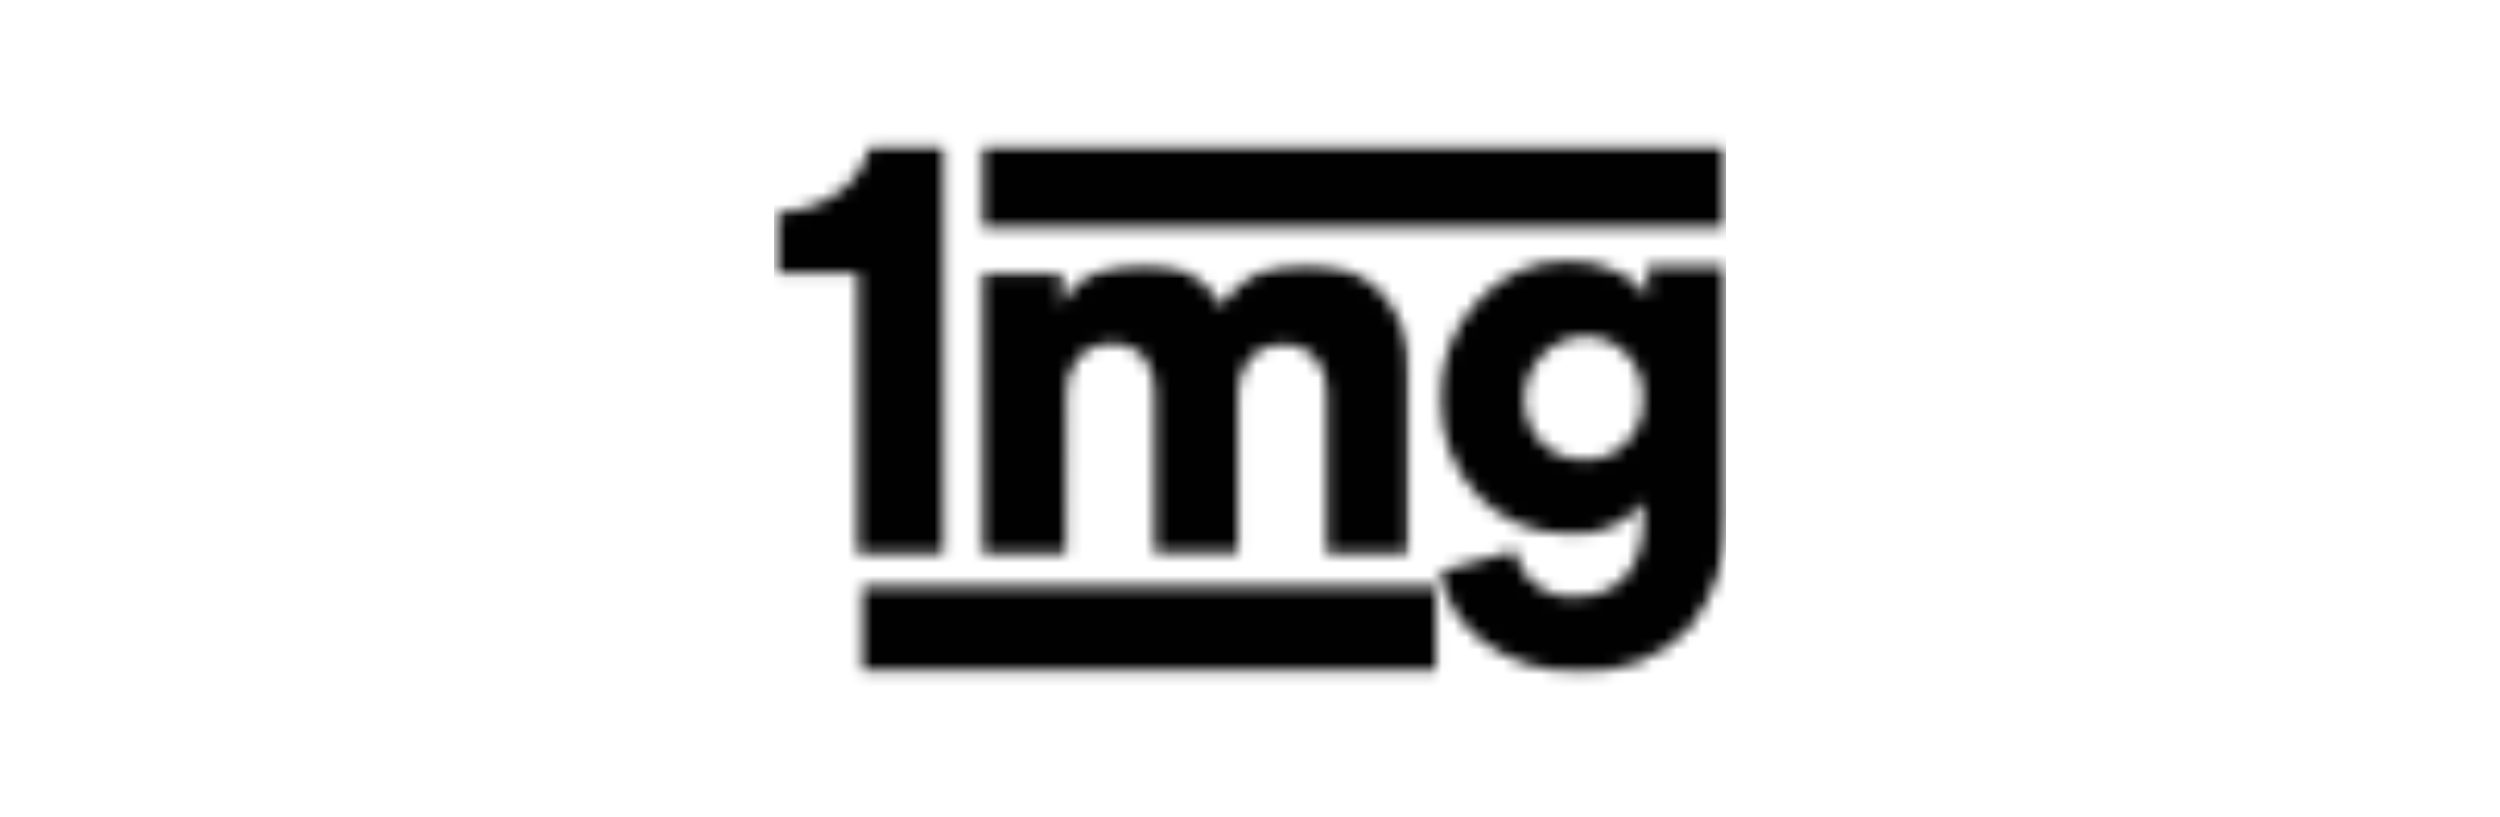
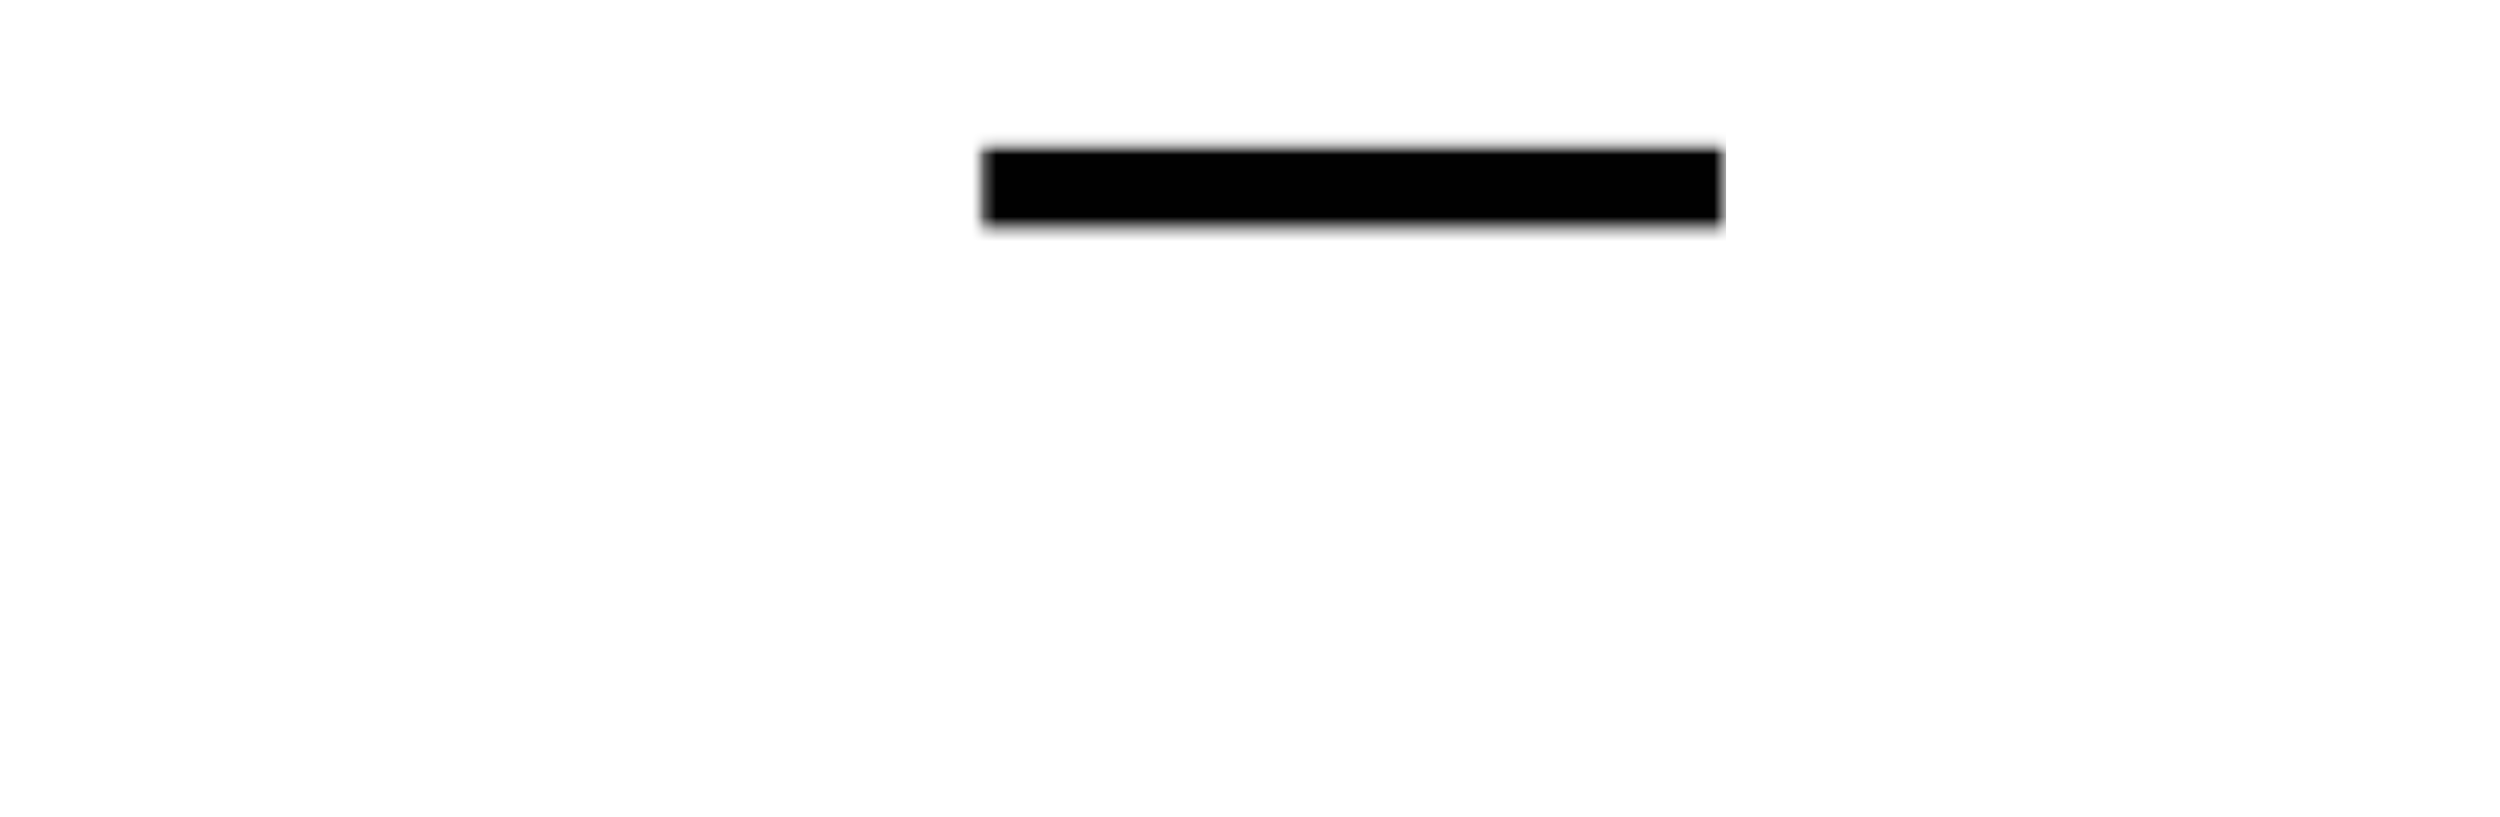
<svg xmlns="http://www.w3.org/2000/svg" width="202" height="66" viewBox="0 0 202 66" fill="none">
  <g clip-path="url(#clip0_5420_442)">
    <g clip-path="url(#clip1_5420_442)">
      <mask id="mask0_5420_442" style="mask-type:luminance" maskUnits="userSpaceOnUse" x="62" y="11" width="15" height="34">
        <path d="M76.241 44.758H69.311V22.095H62.51V17.155C64.387 17.199 66.23 16.638 67.771 15.552C68.428 15.096 68.989 14.513 69.423 13.836C69.856 13.159 70.152 12.402 70.295 11.608H76.241V44.758Z" fill="white" />
      </mask>
      <g mask="url(#mask0_5420_442)">
        <mask id="mask1_5420_442" style="mask-type:luminance" maskUnits="userSpaceOnUse" x="-765" y="-61" width="963" height="751">
          <path d="M197.603 -60.065H-764.17V689.385H197.603V-60.065Z" fill="white" />
        </mask>
        <g mask="url(#mask1_5420_442)">
          <mask id="mask2_5420_442" style="mask-type:luminance" maskUnits="userSpaceOnUse" x="56" y="5" width="26" height="46">
            <path d="M81.846 5.065H56.094V50.695H81.846V5.065Z" fill="white" />
          </mask>
          <g mask="url(#mask2_5420_442)">
            <mask id="mask3_5420_442" style="mask-type:luminance" maskUnits="userSpaceOnUse" x="57" y="6" width="25" height="45">
              <path d="M81.461 6.149H57.334V50.175H81.461V6.149Z" fill="white" />
            </mask>
            <g mask="url(#mask3_5420_442)">
              <mask id="mask4_5420_442" style="mask-type:luminance" maskUnits="userSpaceOnUse" x="62" y="11" width="15" height="35">
                <path d="M76.969 11.608H62.51V45.842H76.969V11.608Z" fill="white" />
              </mask>
              <g mask="url(#mask4_5420_442)">
-                 <path d="M97.546 -10.145H41.25V66.469H97.546V-10.145Z" fill="#010101" />
-               </g>
+                 </g>
            </g>
          </g>
        </g>
      </g>
      <mask id="mask5_5420_442" style="mask-type:luminance" maskUnits="userSpaceOnUse" x="79" y="21" width="35" height="24">
        <path d="M86.122 44.758H79.363V22.095H85.78V24.652C86.359 23.525 87.292 22.625 88.432 22.095C89.581 21.489 90.859 21.177 92.154 21.185C93.463 21.057 94.781 21.327 95.939 21.959C97.097 22.592 98.043 23.559 98.656 24.738C99.404 23.605 100.426 22.685 101.624 22.063C102.821 21.441 104.156 21.139 105.501 21.185C107.639 21.145 109.715 21.918 111.318 23.352C112.189 24.223 112.865 25.274 113.3 26.433C113.735 27.591 113.92 28.831 113.842 30.068V44.715H107.212V31.715C107.265 30.709 106.944 29.72 106.313 28.942C105.985 28.577 105.58 28.29 105.129 28.103C104.678 27.916 104.191 27.832 103.704 27.858C103.204 27.828 102.703 27.91 102.237 28.097C101.772 28.284 101.352 28.572 101.009 28.942C100.38 29.71 100.033 30.674 100.025 31.672V44.672H93.309V31.672C93.357 30.66 93.055 29.664 92.453 28.855C92.113 28.494 91.7 28.21 91.243 28.023C90.785 27.837 90.294 27.751 89.801 27.772C89.294 27.752 88.79 27.847 88.324 28.05C87.858 28.252 87.442 28.557 87.106 28.942C86.452 29.709 86.115 30.703 86.165 31.715L86.122 44.758Z" fill="white" />
      </mask>
      <g mask="url(#mask5_5420_442)">
        <mask id="mask6_5420_442" style="mask-type:luminance" maskUnits="userSpaceOnUse" x="-765" y="-61" width="963" height="751">
          <path d="M197.601 -60.065H-764.172V689.385H197.601V-60.065Z" fill="white" />
        </mask>
        <g mask="url(#mask6_5420_442)">
          <mask id="mask7_5420_442" style="mask-type:luminance" maskUnits="userSpaceOnUse" x="73" y="14" width="48" height="37">
            <path d="M120.388 14.858H73.76V50.695H120.388V14.858Z" fill="white" />
          </mask>
          <g mask="url(#mask7_5420_442)">
            <mask id="mask8_5420_442" style="mask-type:luminance" maskUnits="userSpaceOnUse" x="74" y="16" width="45" height="35">
-               <path d="M118.89 16.028H74.144V50.132H118.89V16.028Z" fill="white" />
-             </mask>
+               </mask>
            <g mask="url(#mask8_5420_442)">
              <mask id="mask9_5420_442" style="mask-type:luminance" maskUnits="userSpaceOnUse" x="78" y="21" width="36" height="25">
                <path d="M113.971 21.358H78.594V45.798H113.971V21.358Z" fill="white" />
              </mask>
              <g mask="url(#mask9_5420_442)">
                <path d="M134.975 -0.265H58.06V66.425H134.975V-0.265Z" fill="#010101" />
              </g>
            </g>
          </g>
        </g>
      </g>
      <mask id="mask10_5420_442" style="mask-type:luminance" maskUnits="userSpaceOnUse" x="116" y="21" width="24" height="34">
        <path d="M116.324 46.188L122.399 44.498C122.588 45.569 123.169 46.528 124.024 47.185C124.924 47.932 126.071 48.304 127.233 48.225C130.954 48.225 132.794 45.755 132.794 41.942V40.555C132.085 41.454 131.166 42.158 130.12 42.605C129.074 43.051 127.934 43.226 126.805 43.112C125.418 43.148 124.039 42.889 122.757 42.351C121.474 41.814 120.318 41.01 119.361 39.992C117.393 37.875 116.332 35.055 116.41 32.148C116.371 30.722 116.612 29.302 117.119 27.971C117.625 26.639 118.388 25.423 119.361 24.392C120.276 23.343 121.403 22.506 122.665 21.938C123.927 21.37 125.295 21.084 126.676 21.099C128.164 21.048 129.638 21.392 130.954 22.095C131.847 22.526 132.602 23.202 133.136 24.045V21.532H139.51V41.595C139.64 44.931 138.56 48.199 136.473 50.782C135.322 51.982 133.924 52.911 132.379 53.503C130.834 54.095 129.179 54.334 127.532 54.205C124.791 54.333 122.089 53.508 119.875 51.865C118.02 50.501 116.749 48.47 116.324 46.188ZM124.538 35.745C124.987 36.209 125.528 36.573 126.124 36.812C126.721 37.051 127.361 37.16 128.003 37.132C128.639 37.174 129.277 37.071 129.869 36.831C130.461 36.591 130.992 36.22 131.425 35.745C131.887 35.276 132.244 34.713 132.473 34.092C132.701 33.472 132.796 32.809 132.751 32.148C132.788 31.485 132.685 30.821 132.449 30.201C132.213 29.581 131.849 29.018 131.382 28.552C130.944 28.096 130.418 27.738 129.836 27.499C129.254 27.261 128.63 27.147 128.003 27.165C127.339 27.193 126.688 27.353 126.086 27.636C125.484 27.919 124.943 28.32 124.494 28.815C124.046 29.31 123.697 29.89 123.47 30.521C123.242 31.153 123.14 31.823 123.169 32.495C123.222 33.711 123.708 34.865 124.538 35.745Z" fill="white" />
      </mask>
      <g mask="url(#mask10_5420_442)">
        <mask id="mask11_5420_442" style="mask-type:luminance" maskUnits="userSpaceOnUse" x="-765" y="-61" width="963" height="751">
          <path d="M197.603 -60.065H-764.17V689.385H197.603V-60.065Z" fill="white" />
        </mask>
        <g mask="url(#mask11_5420_442)">
          <mask id="mask12_5420_442" style="mask-type:luminance" maskUnits="userSpaceOnUse" x="110" y="14" width="37" height="47">
            <path d="M146.141 14.858H110.764V60.488H146.141V14.858Z" fill="white" />
          </mask>
          <g mask="url(#mask12_5420_442)">
            <mask id="mask13_5420_442" style="mask-type:luminance" maskUnits="userSpaceOnUse" x="111" y="15" width="34" height="45">
-               <path d="M144.814 15.768H111.02V59.578H144.814V15.768Z" fill="white" />
-             </mask>
+               </mask>
            <g mask="url(#mask13_5420_442)">
              <mask id="mask14_5420_442" style="mask-type:luminance" maskUnits="userSpaceOnUse" x="115" y="19" width="25" height="37">
                <path d="M139.724 19.755H115.598V55.592H139.724V19.755Z" fill="white" />
              </mask>
              <g mask="url(#mask14_5420_442)">
-                 <path d="M160.899 -0.482H94.936V75.915H160.899V-0.482Z" fill="#010101" />
-               </g>
+                 </g>
            </g>
          </g>
        </g>
      </g>
      <mask id="mask15_5420_442" style="mask-type:luminance" maskUnits="userSpaceOnUse" x="69" y="47" width="48" height="8">
        <path d="M116.025 47.402H69.654V54.162H116.025V47.402Z" fill="white" />
      </mask>
      <g mask="url(#mask15_5420_442)">
        <mask id="mask16_5420_442" style="mask-type:luminance" maskUnits="userSpaceOnUse" x="-765" y="-61" width="963" height="751">
          <path d="M197.603 -60.065H-764.17V689.385H197.603V-60.065Z" fill="white" />
        </mask>
        <g mask="url(#mask16_5420_442)">
          <mask id="mask17_5420_442" style="mask-type:luminance" maskUnits="userSpaceOnUse" x="64" y="40" width="59" height="21">
            <path d="M122.058 40.945H64.137V60.489H122.058V40.945Z" fill="white" />
          </mask>
          <g mask="url(#mask17_5420_442)">
            <mask id="mask18_5420_442" style="mask-type:luminance" maskUnits="userSpaceOnUse" x="64" y="42" width="58" height="18">
-               <path d="M121.502 42.289H64.137V59.189H121.502V42.289Z" fill="white" />
-             </mask>
+               </mask>
            <g mask="url(#mask18_5420_442)">
              <mask id="mask19_5420_442" style="mask-type:luminance" maskUnits="userSpaceOnUse" x="68" y="45" width="50" height="11">
                <path d="M117.181 45.799H68.928V55.592H117.181V45.799Z" fill="white" />
              </mask>
              <g mask="url(#mask19_5420_442)">
                <path d="M137.587 25.995H48.053V75.482H137.587V25.995Z" fill="#010101" />
              </g>
            </g>
          </g>
        </g>
      </g>
      <mask id="mask20_5420_442" style="mask-type:luminance" maskUnits="userSpaceOnUse" x="79" y="11" width="61" height="8">
        <path d="M139.466 11.608H79.363V18.369H139.466V11.608Z" fill="white" />
      </mask>
      <g mask="url(#mask20_5420_442)">
        <mask id="mask21_5420_442" style="mask-type:luminance" maskUnits="userSpaceOnUse" x="-765" y="-61" width="963" height="751">
          <path d="M197.601 -60.065H-764.172V689.385H197.601V-60.065Z" fill="white" />
        </mask>
        <g mask="url(#mask21_5420_442)">
          <mask id="mask22_5420_442" style="mask-type:luminance" maskUnits="userSpaceOnUse" x="73" y="5" width="74" height="20">
            <path d="M146.14 5.065H73.76V24.608H146.14V5.065Z" fill="white" />
          </mask>
          <g mask="url(#mask22_5420_442)">
            <mask id="mask23_5420_442" style="mask-type:luminance" maskUnits="userSpaceOnUse" x="74" y="6" width="71" height="18">
              <path d="M144.813 6.539H74.059V23.439H144.813V6.539Z" fill="white" />
            </mask>
            <g mask="url(#mask23_5420_442)">
              <mask id="mask24_5420_442" style="mask-type:luminance" maskUnits="userSpaceOnUse" x="78" y="11" width="62" height="9">
                <path d="M139.723 11.608H78.594V19.755H139.723V11.608Z" fill="white" />
              </mask>
              <g mask="url(#mask24_5420_442)">
                <path d="M160.898 -9.755H57.975V39.732H160.898V-9.755Z" fill="#010101" />
              </g>
            </g>
          </g>
        </g>
      </g>
    </g>
  </g>
  <defs>
    <clipPath id="clip0_5420_442">
      <rect width="201" height="65" fill="white" transform="translate(0.51 0.428)" />
    </clipPath>
    <clipPath id="clip1_5420_442">
      <rect width="77" height="65" fill="white" transform="translate(62.51 0.428)" />
    </clipPath>
  </defs>
</svg>